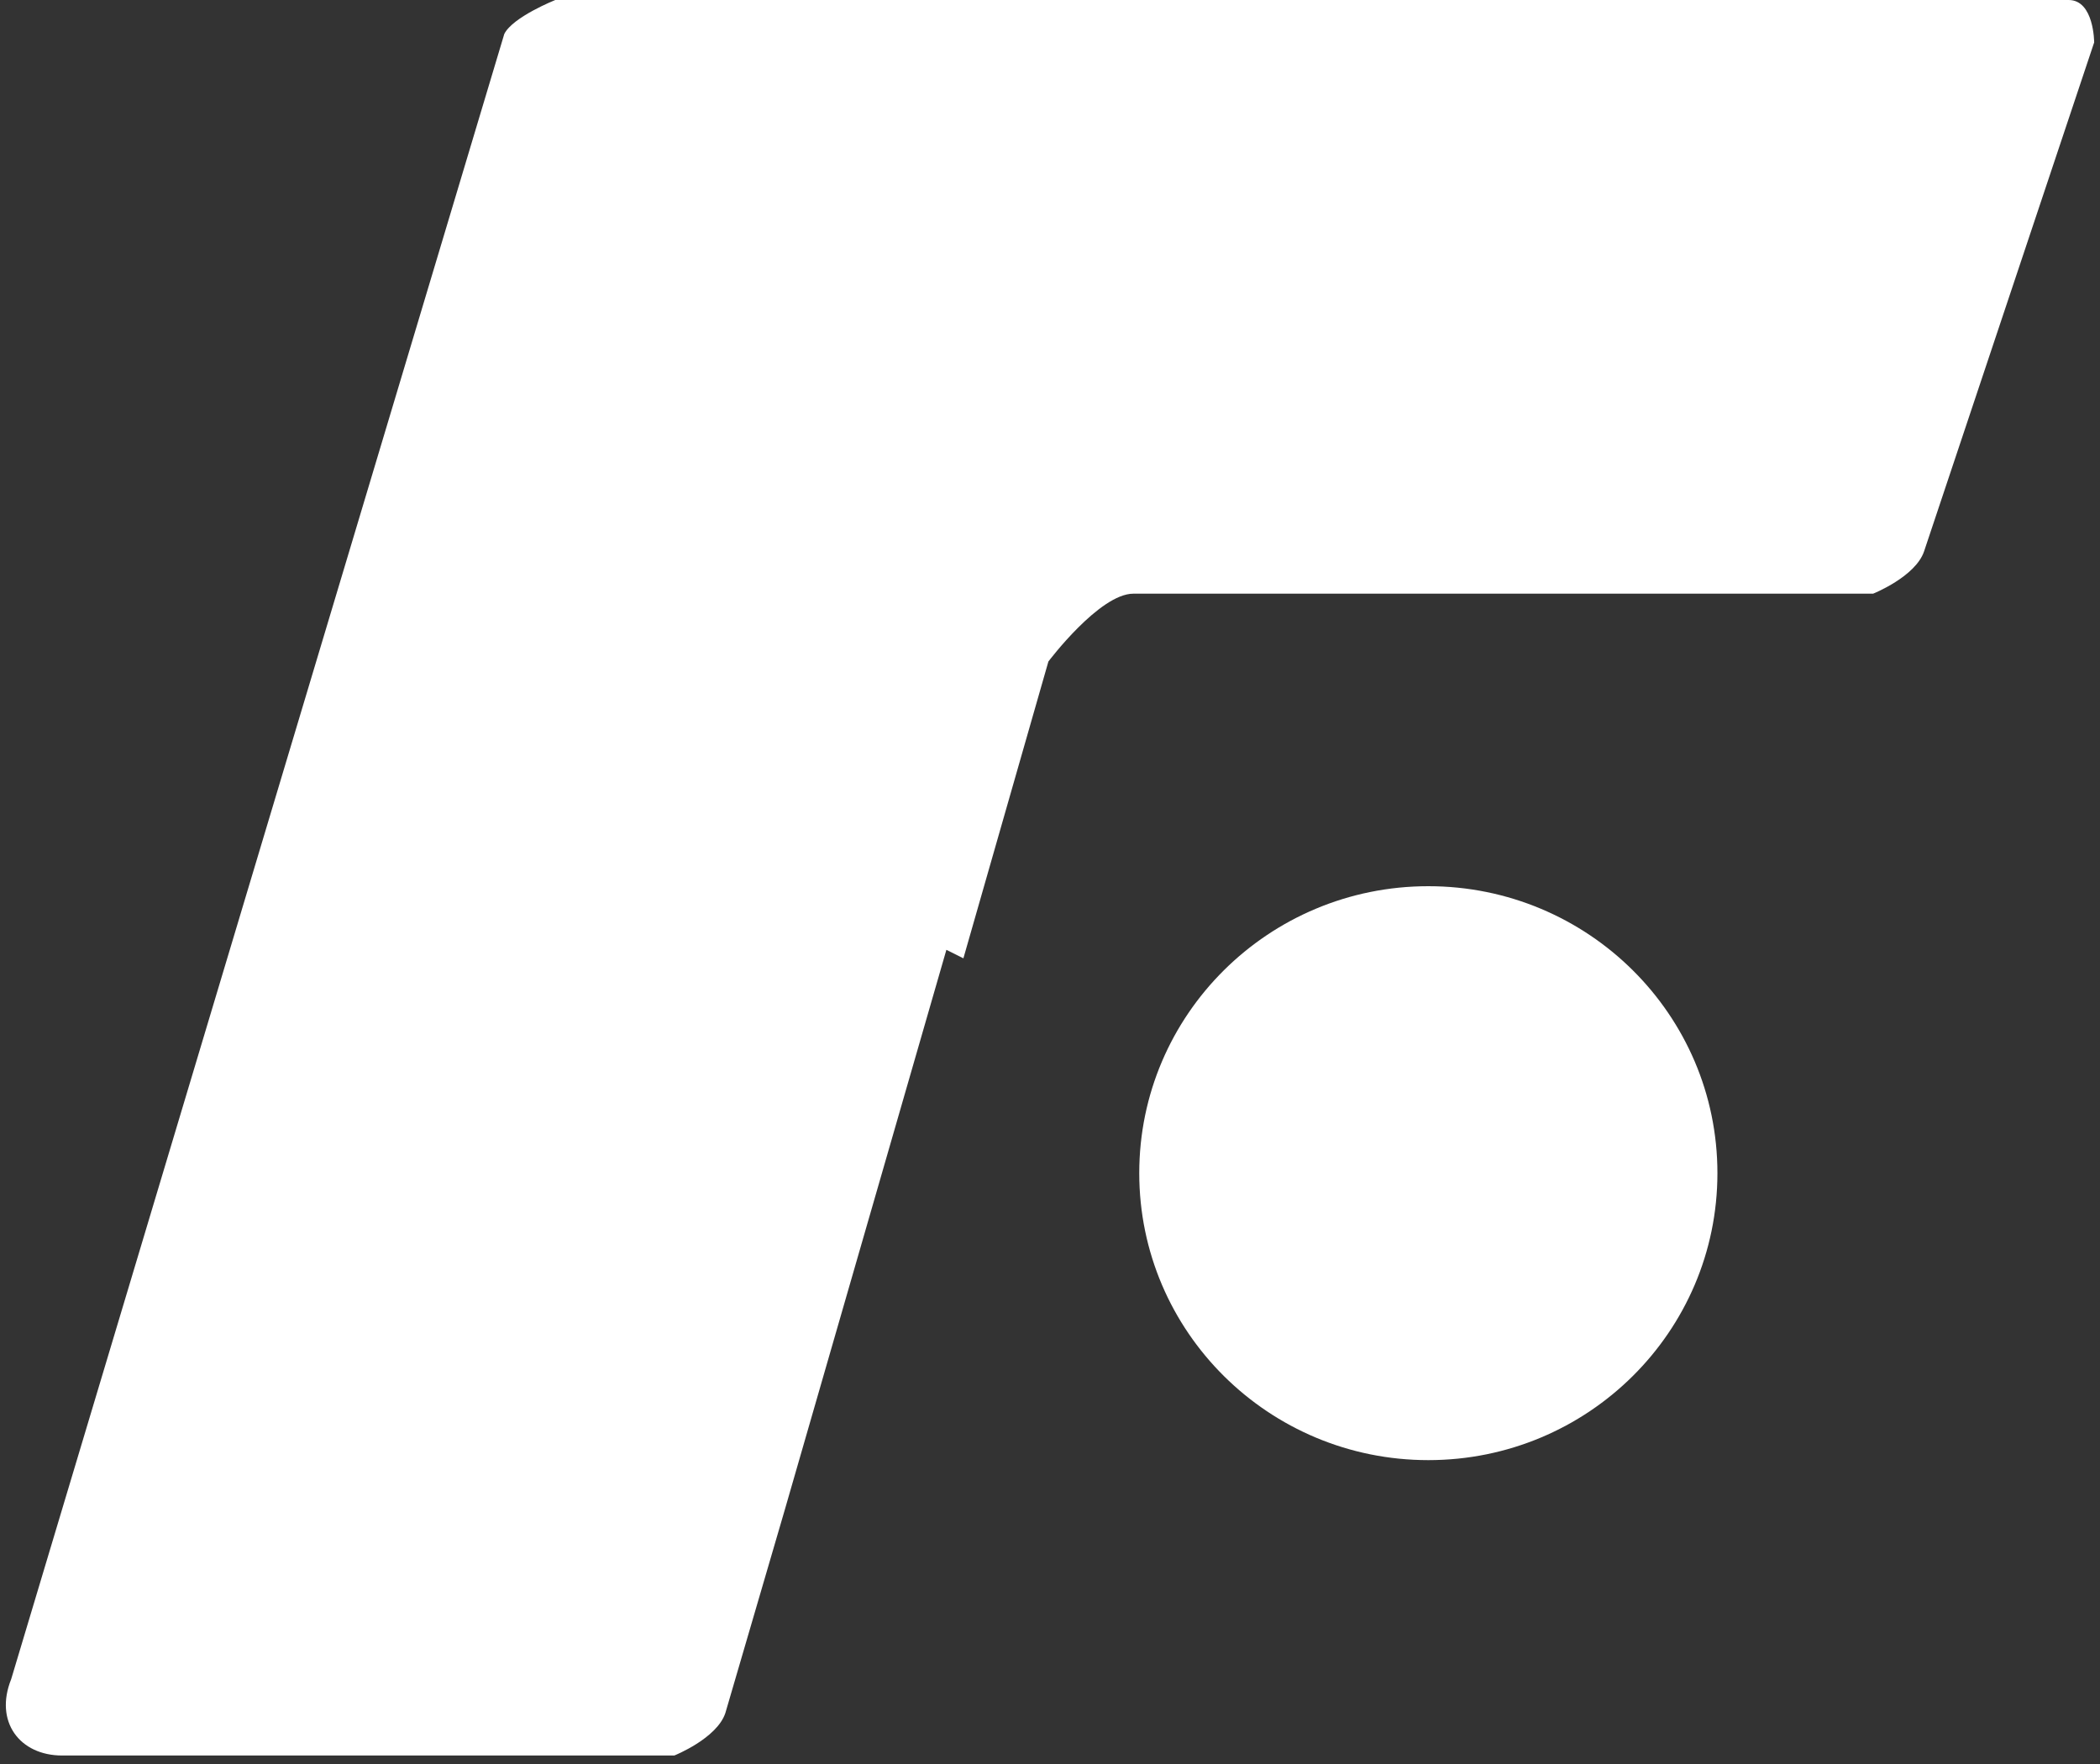
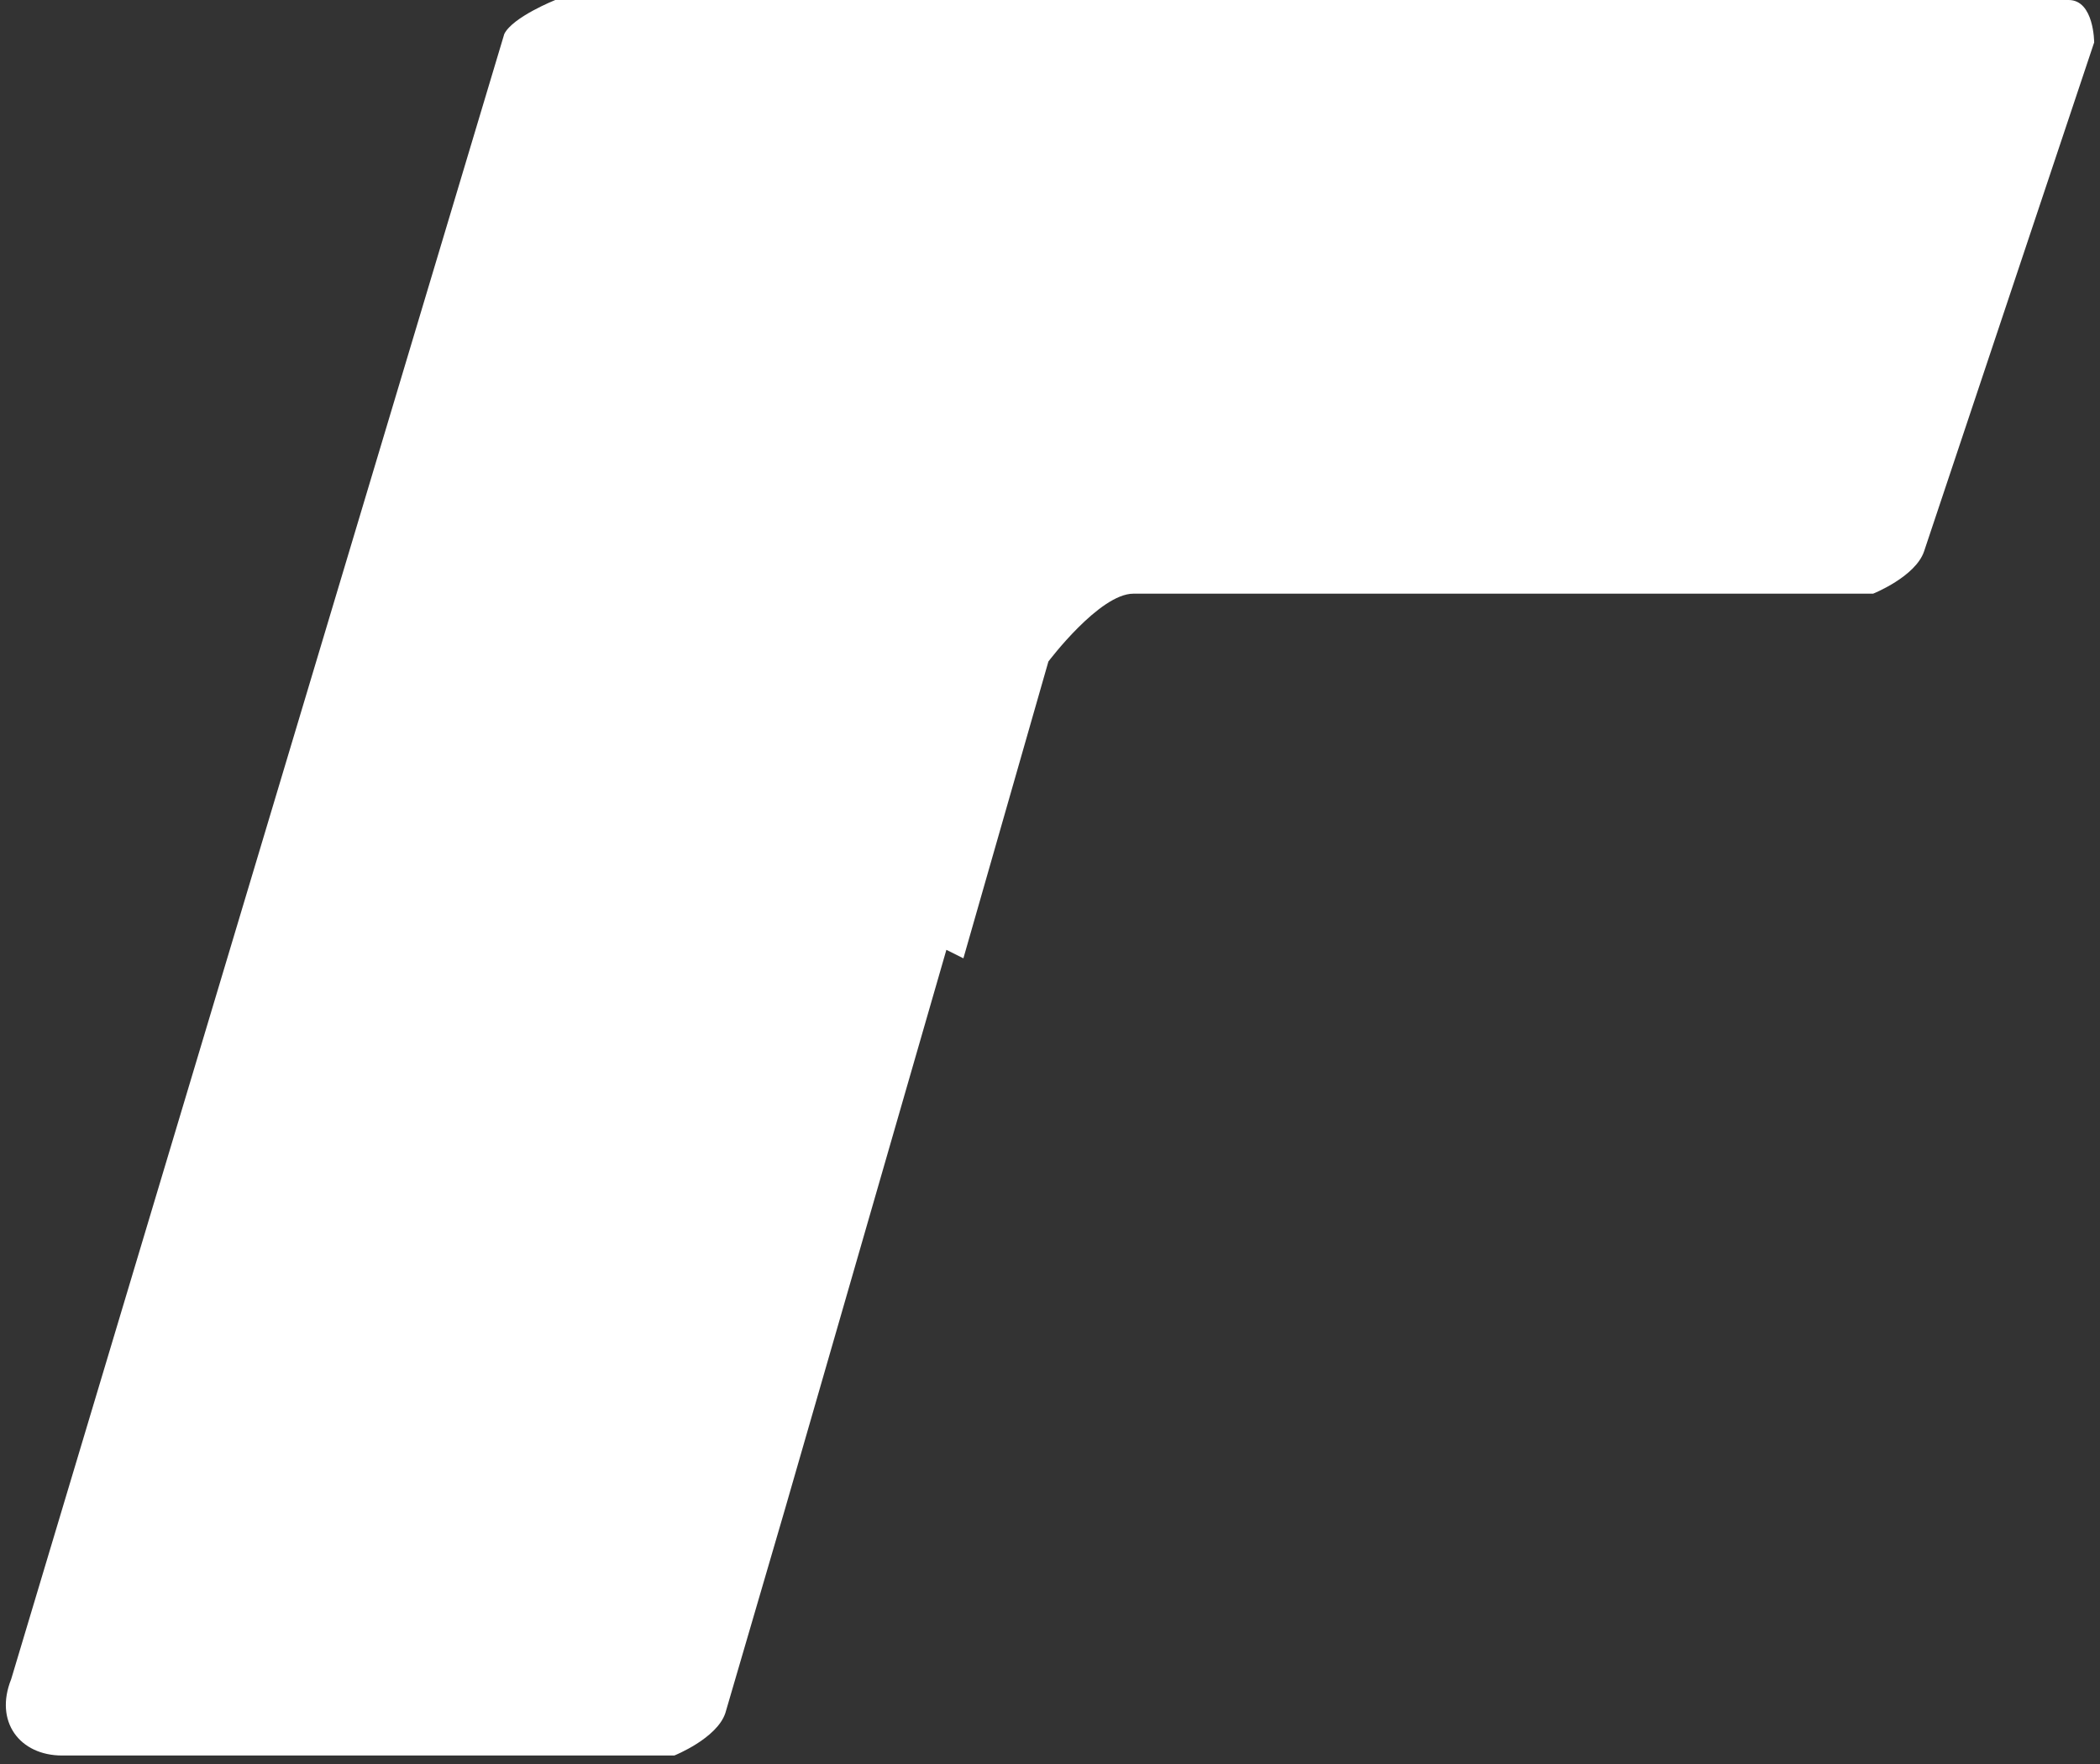
<svg xmlns="http://www.w3.org/2000/svg" width="50" height="42" viewBox="0 0 50 42" fill="none">
  <rect x="0" y="0" width="50" height="42" fill="#333333" stroke="none" />
  <g clip-path="url(#clip0_44_817)">
    <path d="M22.938 22.817L24.962 15.75C24.962 15.75 26.177 14.135 26.986 14.135H44.598C44.598 14.135 45.61 13.731 45.812 13.125L49.861 1.01C49.861 1.01 49.861 0 49.254 0H13.221C13.221 0 12.209 0.404 12.007 0.808L0.266 39.981C-0.139 40.99 0.468 41.798 1.48 41.798H16.055C16.055 41.798 17.067 41.394 17.27 40.788L18.687 35.942L22.533 22.615L22.938 22.817Z" fill="white" />
-     <path d="M34.008 34.765C37.809 34.765 40.891 31.706 40.891 27.932C40.891 24.159 37.809 21.1 34.008 21.1C30.207 21.1 27.125 24.159 27.125 27.932C27.125 31.706 30.207 34.765 34.008 34.765Z" fill="white" />
  </g>
  <defs>
    <clipPath id="clip0_44_817">
      <rect width="50" height="41.798" fill="white" />
    </clipPath>
  </defs>
</svg>